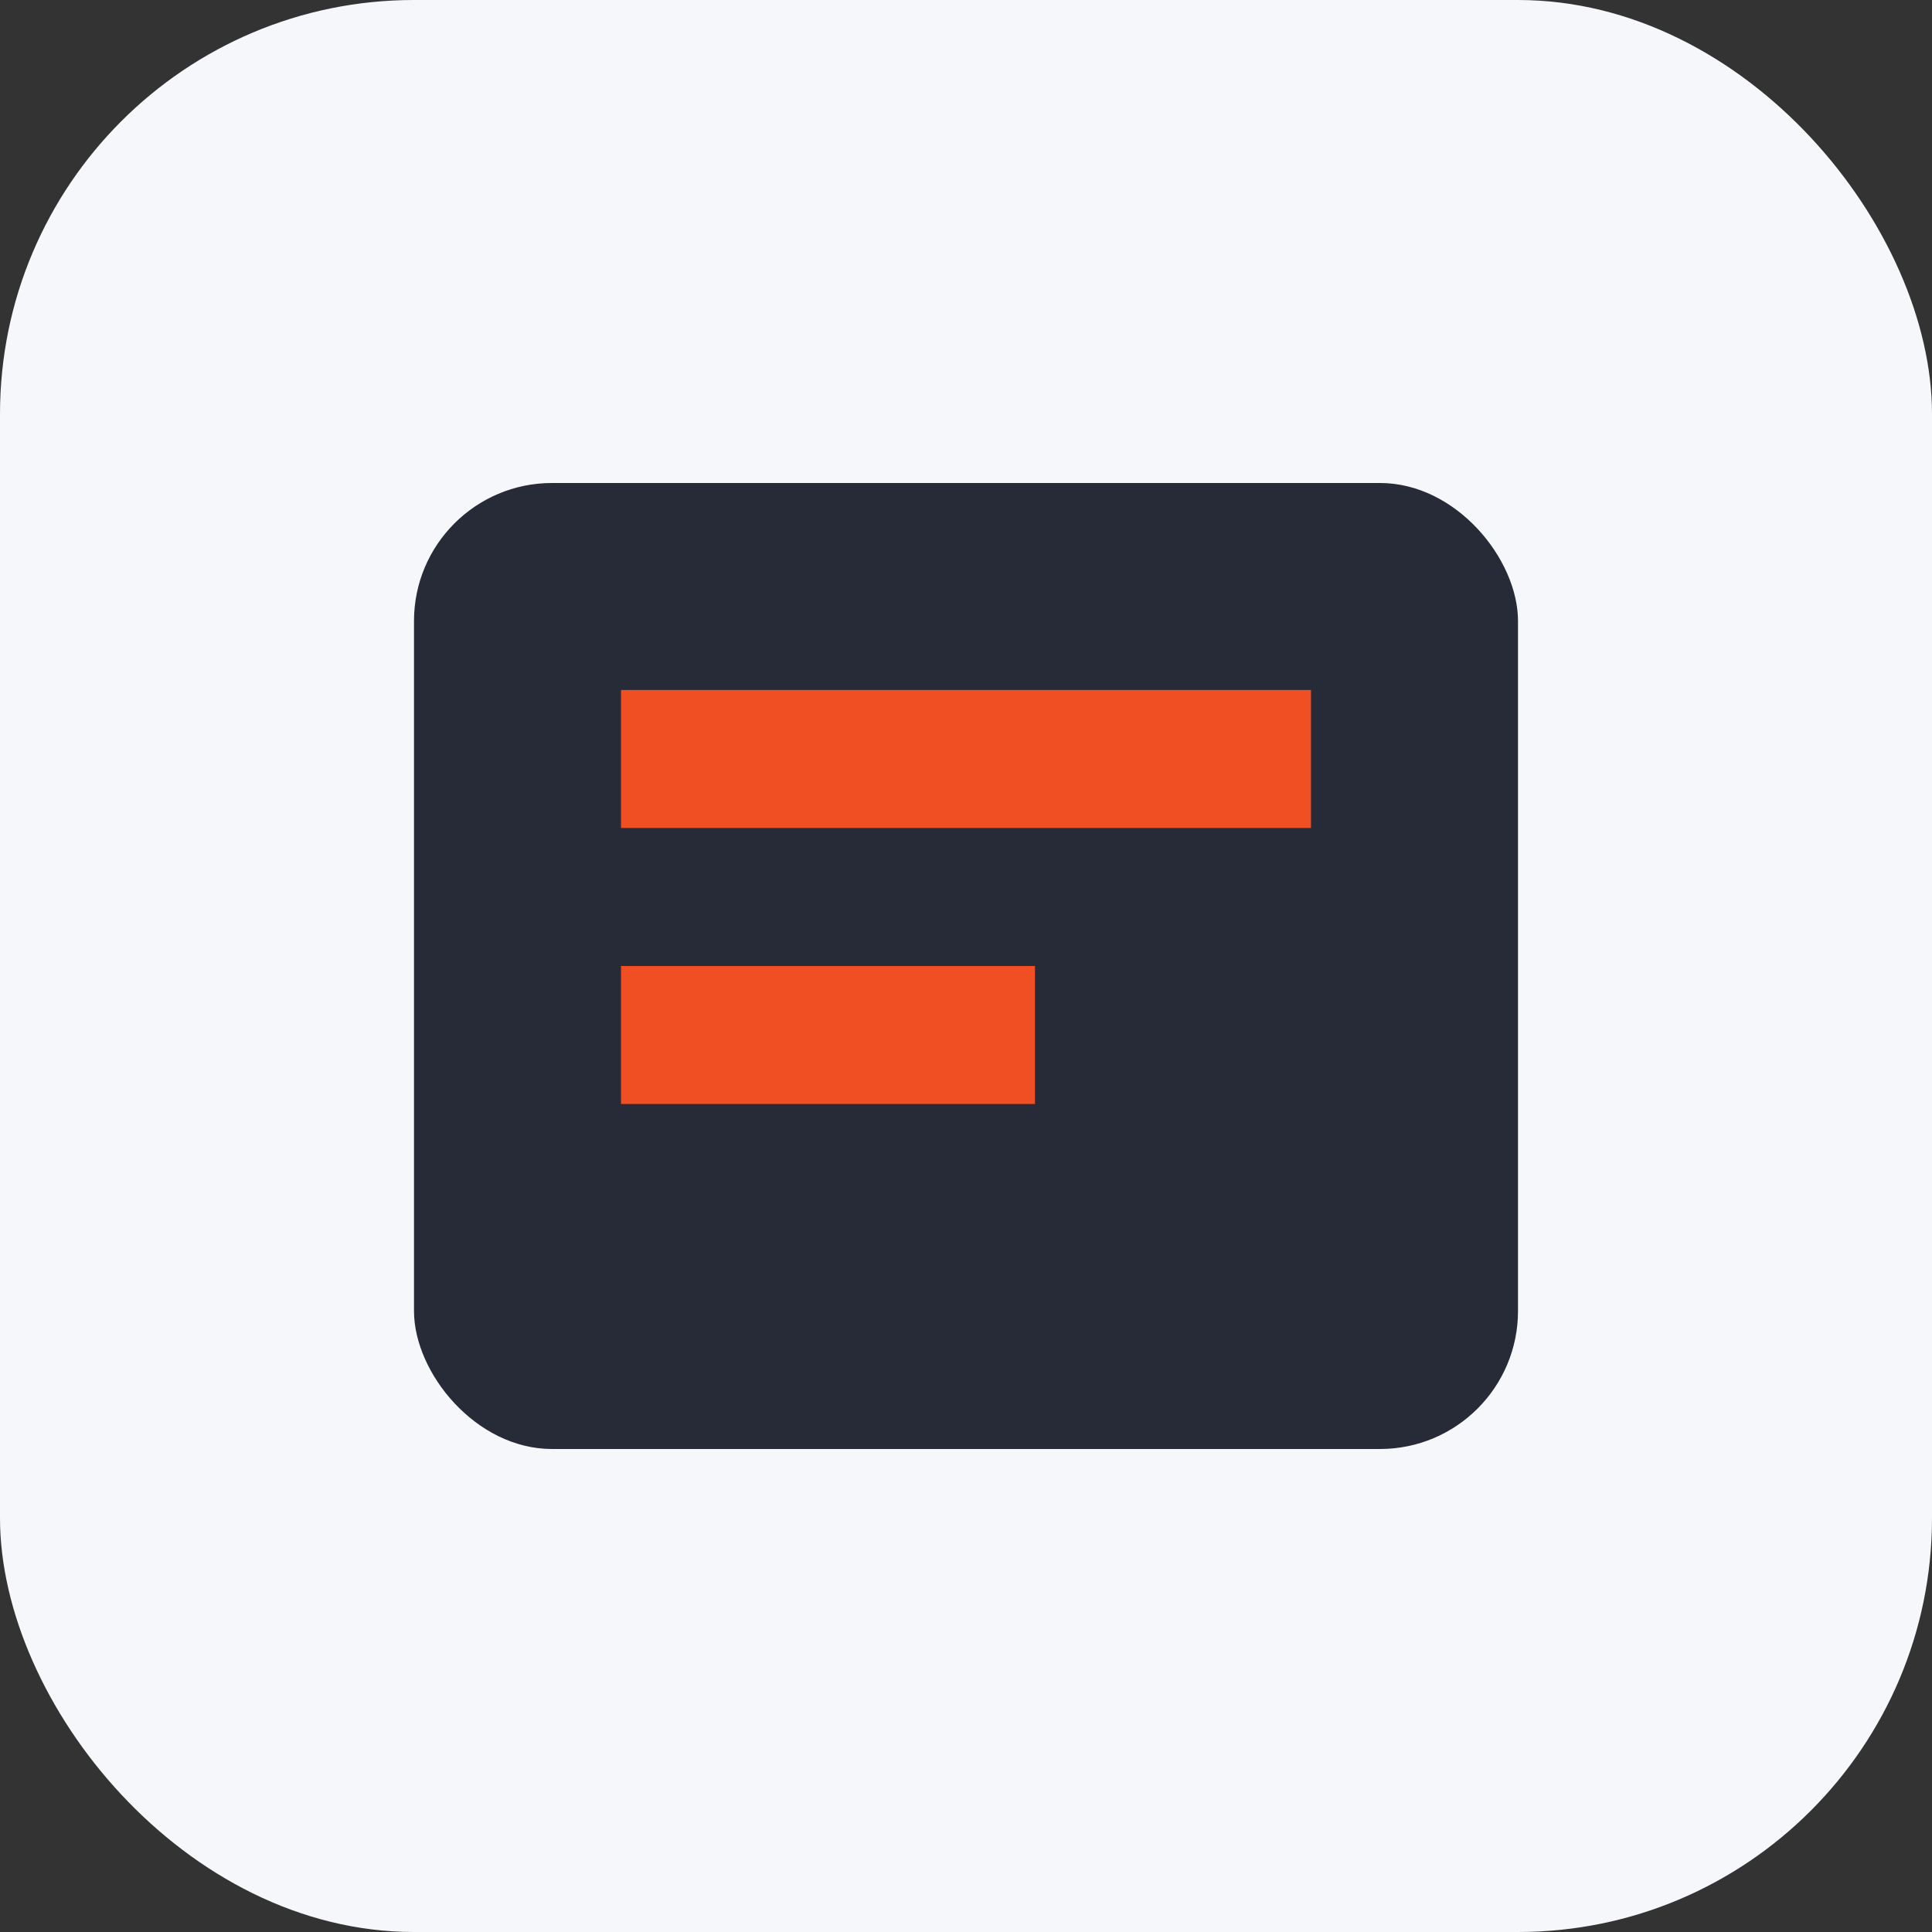
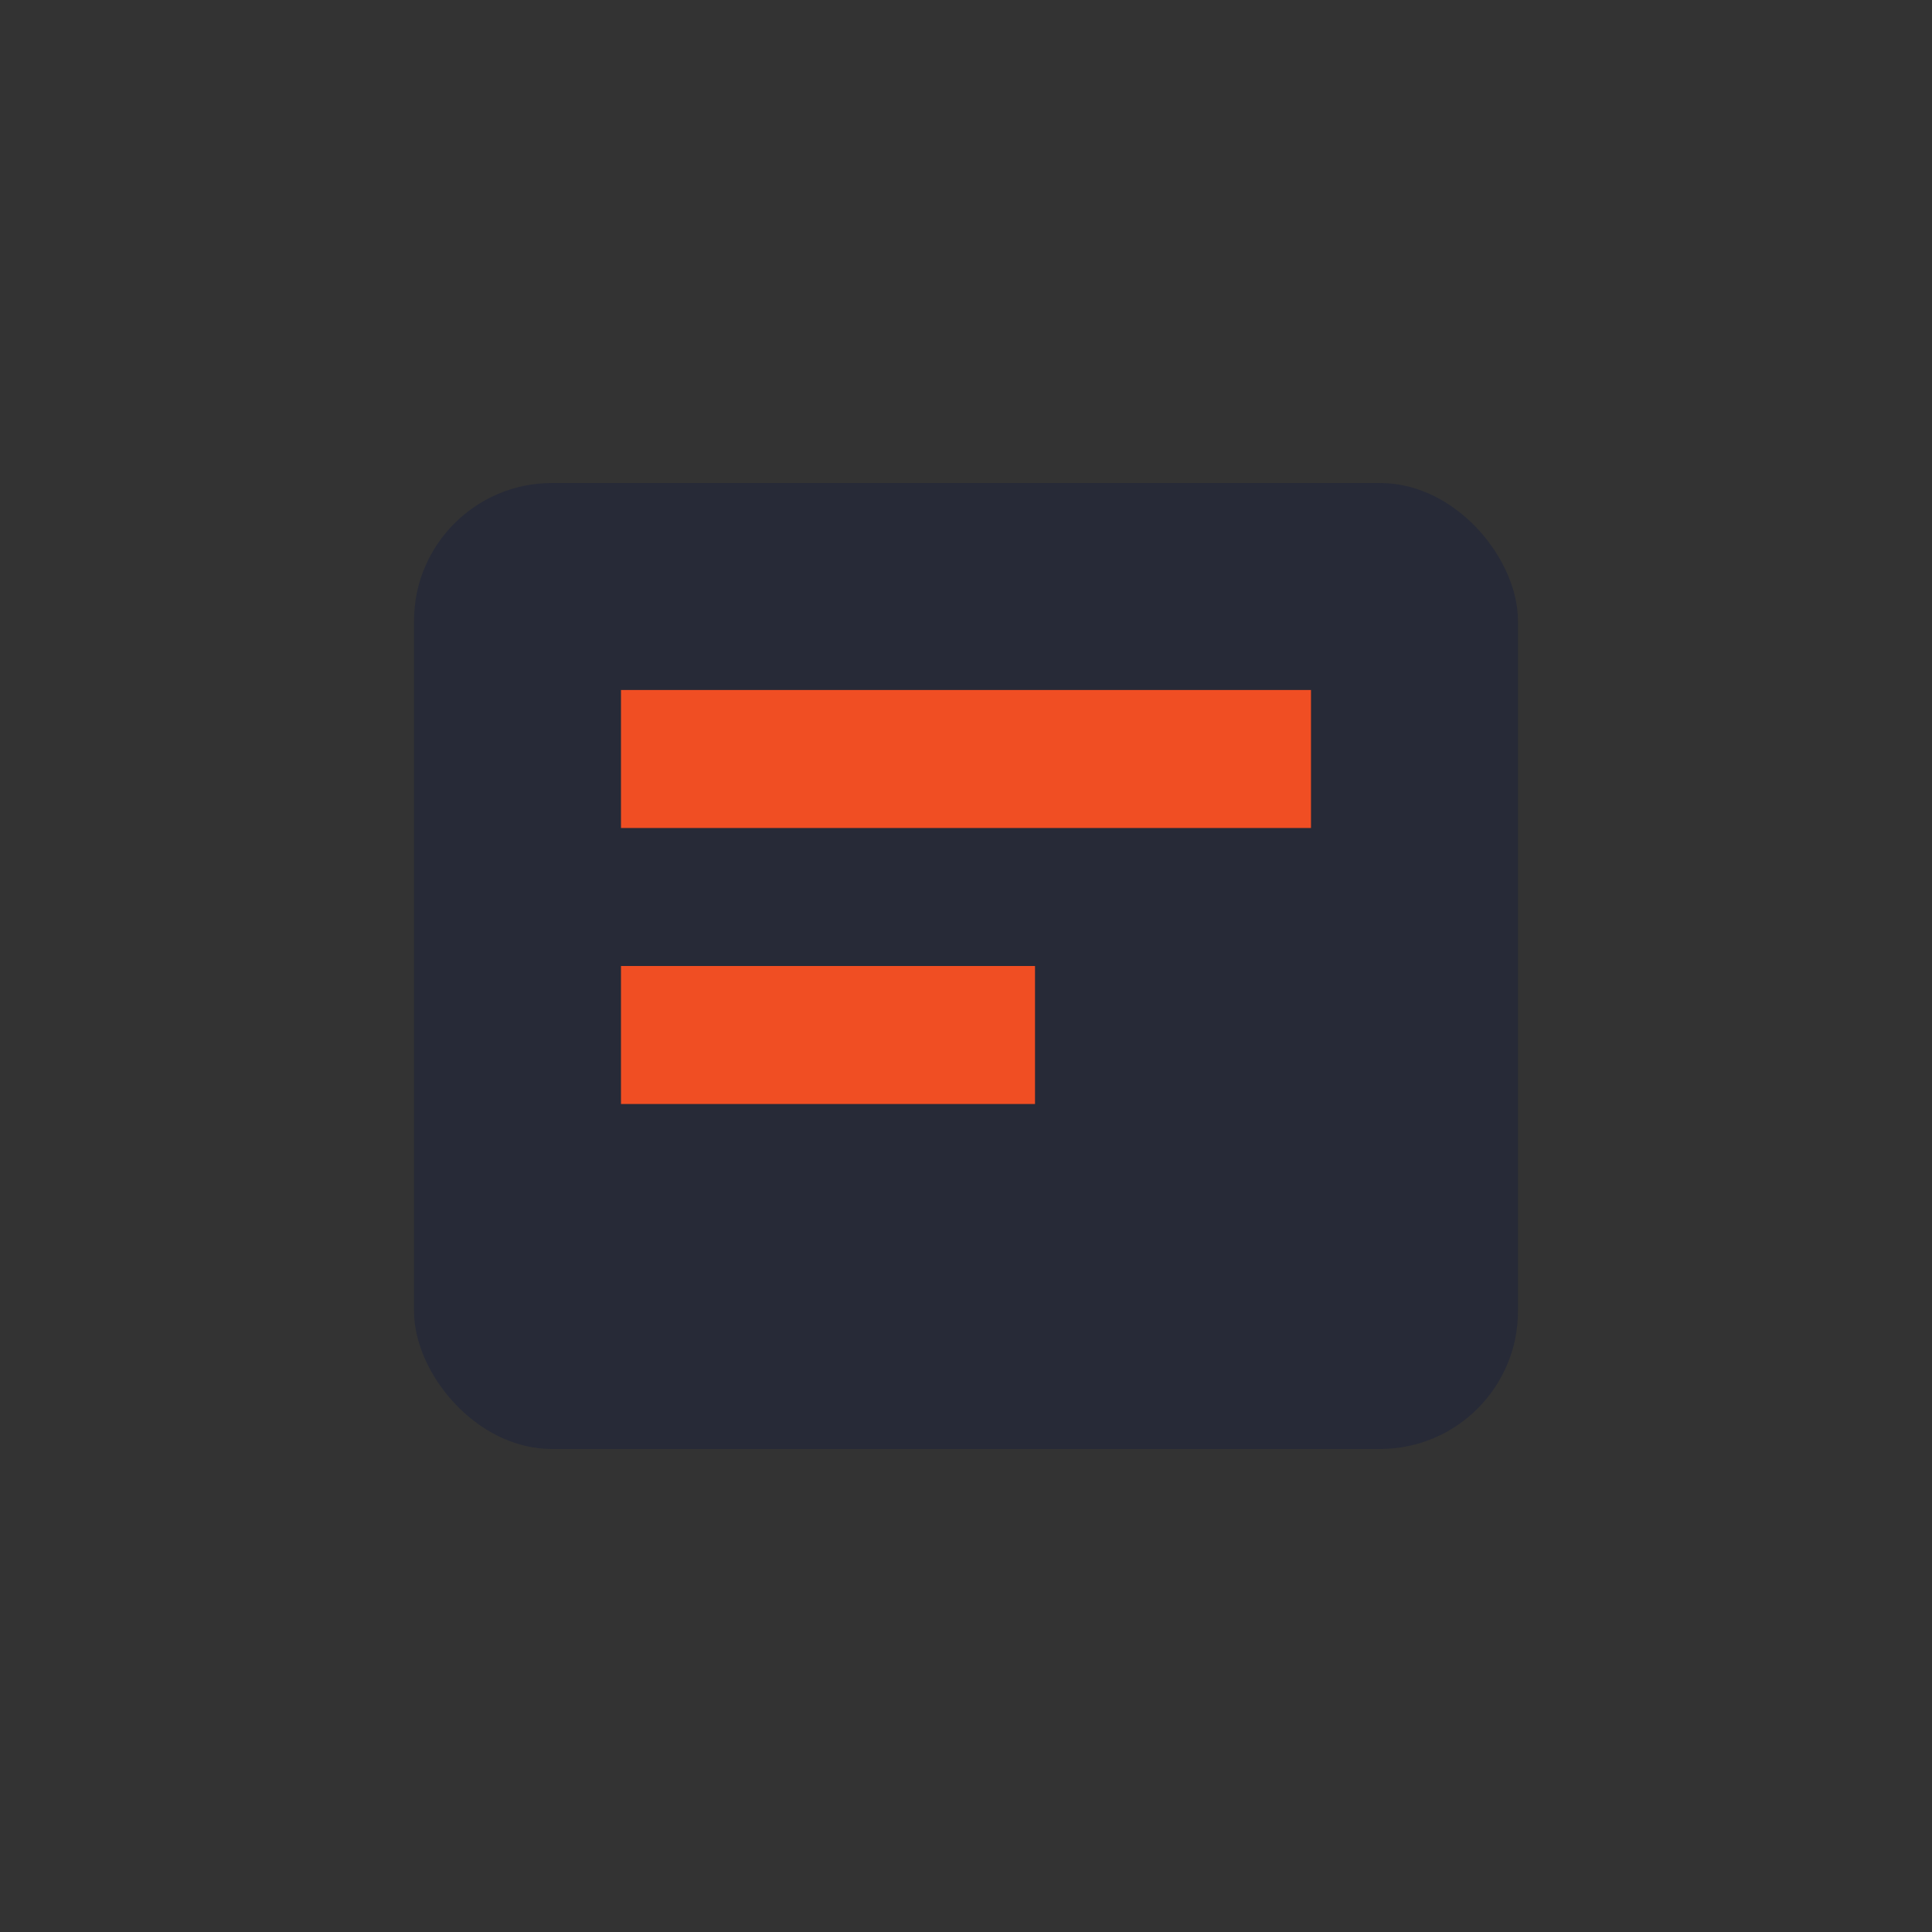
<svg xmlns="http://www.w3.org/2000/svg" width="28" height="28" viewBox="0 0 28 28">
  <rect x="0" y="0" width="28" height="28" fill="#333333" stroke="none" />
-   <rect width="28" height="28" rx="6" fill="#F5F7FA" />
  <rect x="6" y="7" width="16" height="14" rx="2" fill="#272A37" />
  <rect x="9" y="10" width="10" height="2" fill="#F04E23" />
  <rect x="9" y="14" width="6" height="2" fill="#F04E23" />
</svg>